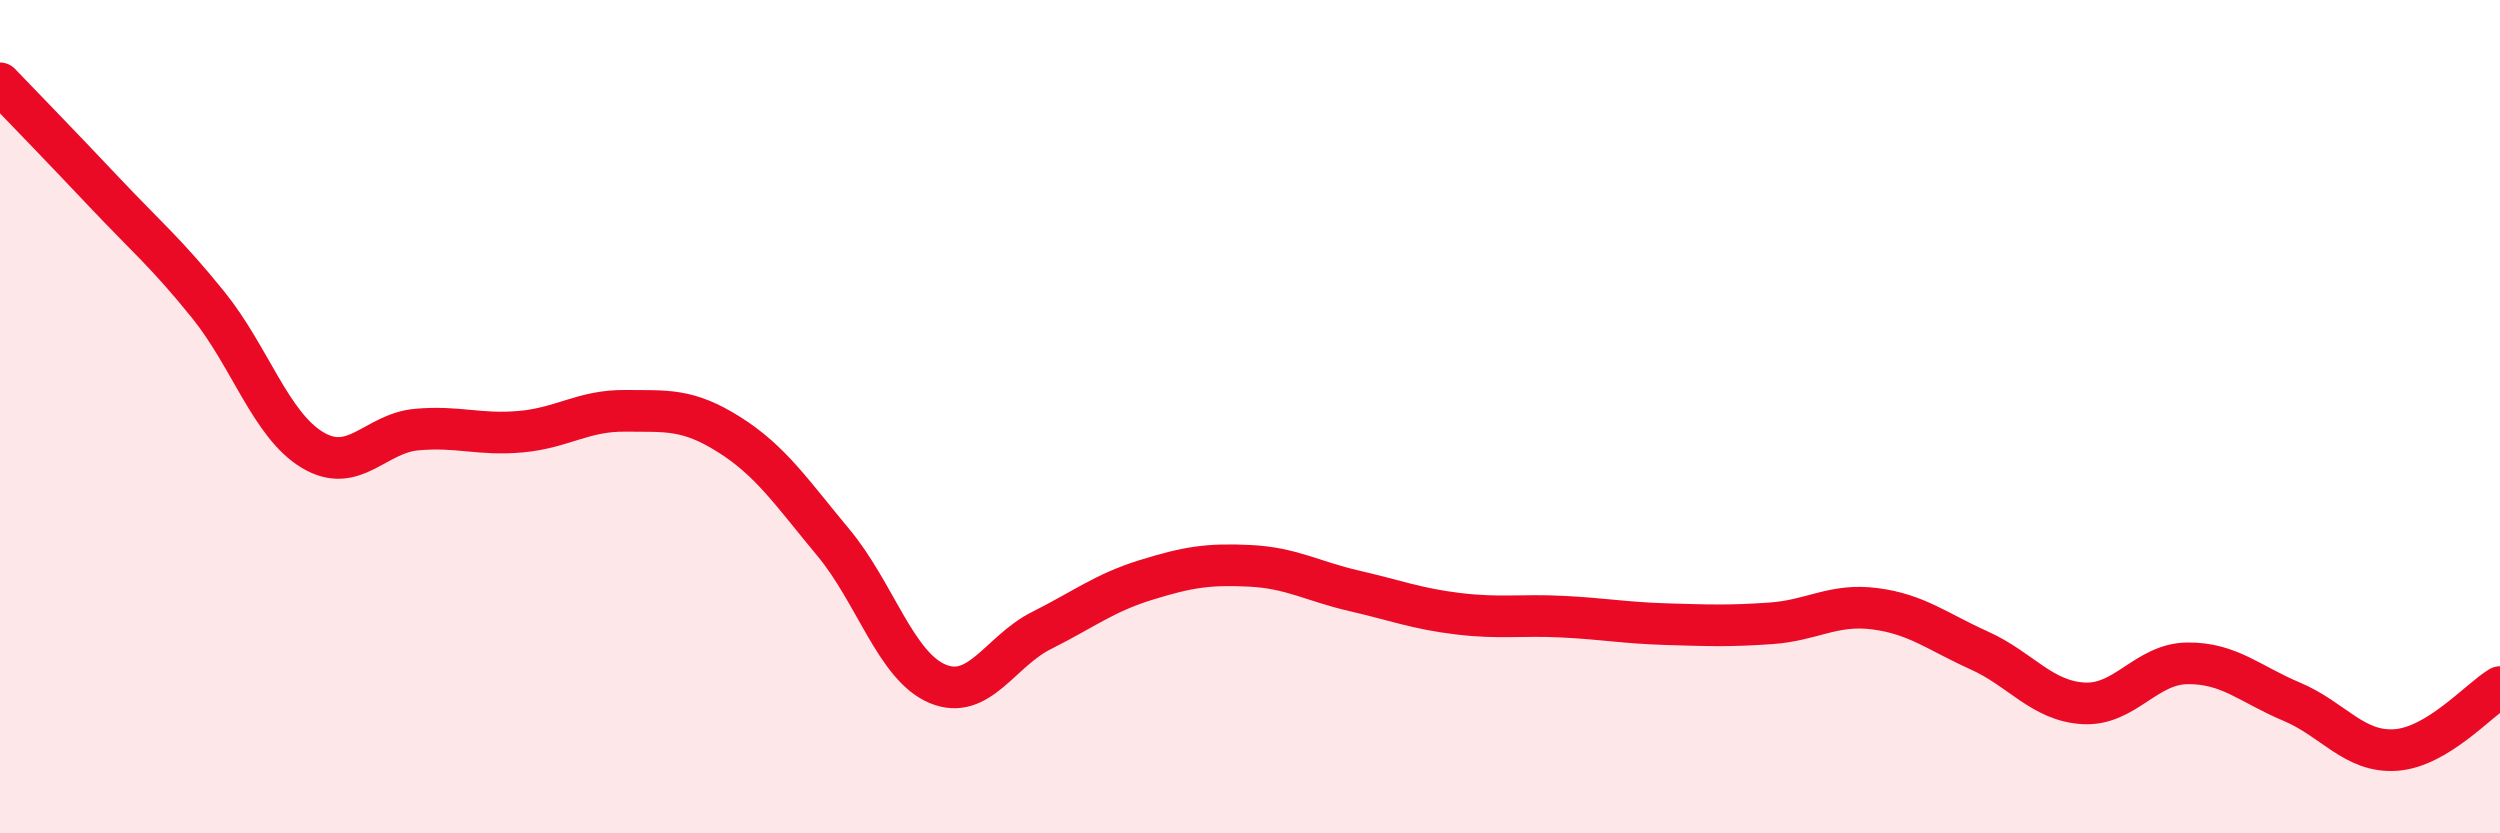
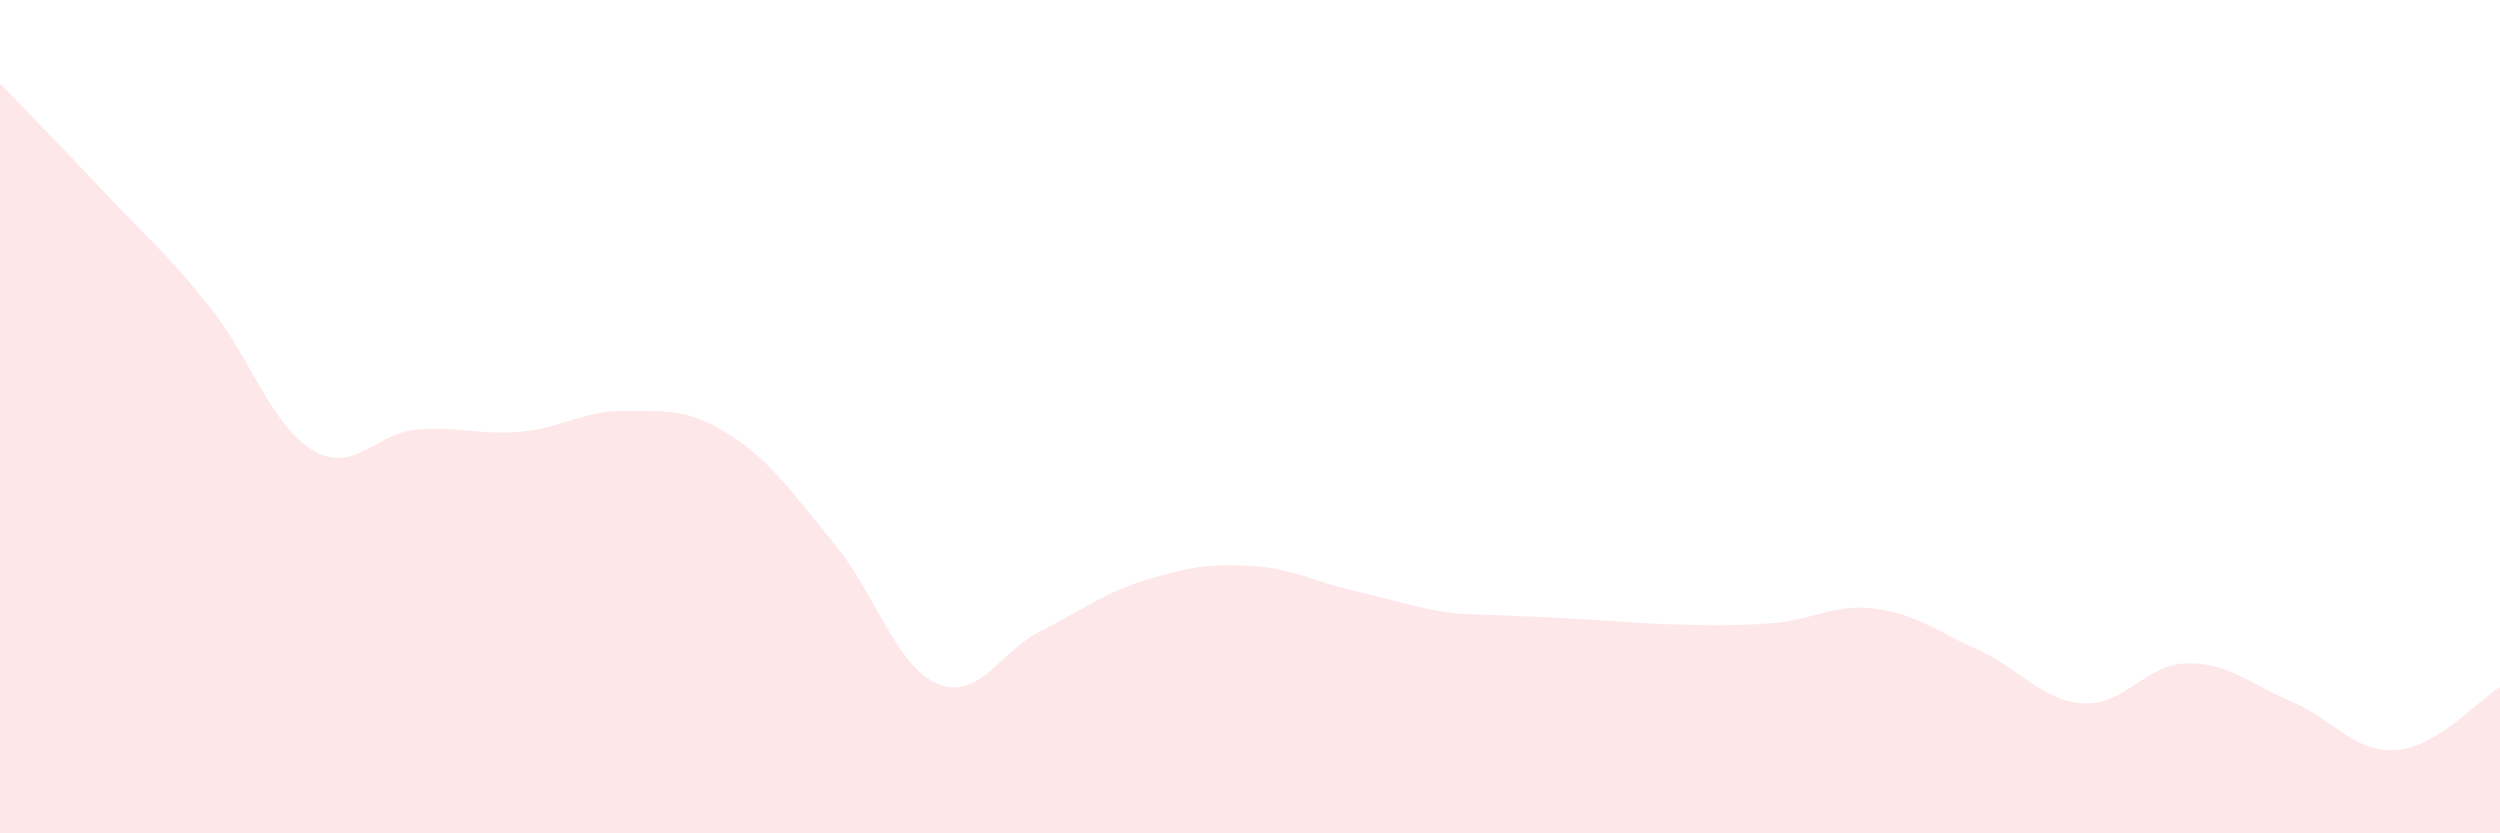
<svg xmlns="http://www.w3.org/2000/svg" width="60" height="20" viewBox="0 0 60 20">
-   <path d="M 0,2 C 0.5,2.52 1.5,3.55 2.5,4.61 C 3.5,5.67 4,6.08 5,7.32 C 6,8.56 6.5,10.2 7.5,10.8 C 8.5,11.4 9,10.4 10,10.31 C 11,10.22 11.5,10.45 12.5,10.36 C 13.5,10.27 14,9.85 15,9.86 C 16,9.87 16.5,9.8 17.5,10.43 C 18.5,11.06 19,11.82 20,13.02 C 21,14.22 21.5,15.99 22.5,16.41 C 23.5,16.83 24,15.63 25,15.13 C 26,14.63 26.5,14.23 27.5,13.92 C 28.5,13.61 29,13.53 30,13.58 C 31,13.63 31.5,13.95 32.5,14.18 C 33.5,14.41 34,14.61 35,14.73 C 36,14.85 36.5,14.75 37.5,14.8 C 38.5,14.85 39,14.95 40,14.98 C 41,15.01 41.5,15.03 42.5,14.96 C 43.5,14.89 44,14.48 45,14.61 C 46,14.74 46.5,15.16 47.5,15.61 C 48.5,16.06 49,16.82 50,16.88 C 51,16.94 51.5,15.93 52.5,15.92 C 53.5,15.91 54,16.42 55,16.84 C 56,17.26 56.5,18.07 57.5,18 C 58.5,17.93 59.5,16.79 60,16.49L60 20L0 20Z" fill="#EB0A25" opacity="0.1" stroke-linecap="round" stroke-linejoin="round" />
-   <path d="M 0,2 C 0.5,2.52 1.5,3.55 2.5,4.61 C 3.5,5.67 4,6.08 5,7.32 C 6,8.56 6.5,10.2 7.5,10.8 C 8.5,11.4 9,10.4 10,10.31 C 11,10.22 11.5,10.45 12.5,10.36 C 13.5,10.27 14,9.85 15,9.86 C 16,9.87 16.5,9.8 17.5,10.43 C 18.5,11.06 19,11.82 20,13.02 C 21,14.22 21.5,15.99 22.5,16.41 C 23.5,16.83 24,15.63 25,15.13 C 26,14.63 26.5,14.23 27.5,13.92 C 28.5,13.61 29,13.53 30,13.58 C 31,13.63 31.5,13.95 32.5,14.18 C 33.5,14.41 34,14.61 35,14.73 C 36,14.85 36.5,14.75 37.5,14.8 C 38.5,14.85 39,14.95 40,14.98 C 41,15.01 41.5,15.03 42.5,14.96 C 43.5,14.89 44,14.48 45,14.61 C 46,14.74 46.5,15.16 47.5,15.61 C 48.5,16.06 49,16.82 50,16.88 C 51,16.94 51.5,15.93 52.5,15.92 C 53.5,15.91 54,16.42 55,16.84 C 56,17.26 56.5,18.07 57.5,18 C 58.5,17.93 59.5,16.79 60,16.49" stroke="#EB0A25" stroke-width="1" fill="none" stroke-linecap="round" stroke-linejoin="round" />
+   <path d="M 0,2 C 0.5,2.52 1.5,3.55 2.5,4.61 C 3.5,5.67 4,6.08 5,7.32 C 6,8.56 6.5,10.2 7.5,10.8 C 8.5,11.4 9,10.4 10,10.31 C 11,10.22 11.5,10.45 12.5,10.36 C 13.5,10.27 14,9.85 15,9.86 C 16,9.87 16.5,9.8 17.5,10.43 C 18.5,11.06 19,11.82 20,13.02 C 21,14.22 21.5,15.99 22.5,16.41 C 23.5,16.83 24,15.63 25,15.13 C 26,14.63 26.5,14.23 27.5,13.92 C 28.5,13.61 29,13.53 30,13.58 C 31,13.63 31.5,13.95 32.5,14.18 C 33.5,14.41 34,14.61 35,14.73 C 38.5,14.85 39,14.95 40,14.98 C 41,15.01 41.5,15.03 42.5,14.96 C 43.5,14.89 44,14.48 45,14.61 C 46,14.74 46.5,15.16 47.5,15.61 C 48.5,16.06 49,16.82 50,16.88 C 51,16.94 51.5,15.93 52.5,15.92 C 53.5,15.91 54,16.42 55,16.84 C 56,17.26 56.5,18.07 57.5,18 C 58.5,17.93 59.5,16.79 60,16.49L60 20L0 20Z" fill="#EB0A25" opacity="0.1" stroke-linecap="round" stroke-linejoin="round" />
</svg>